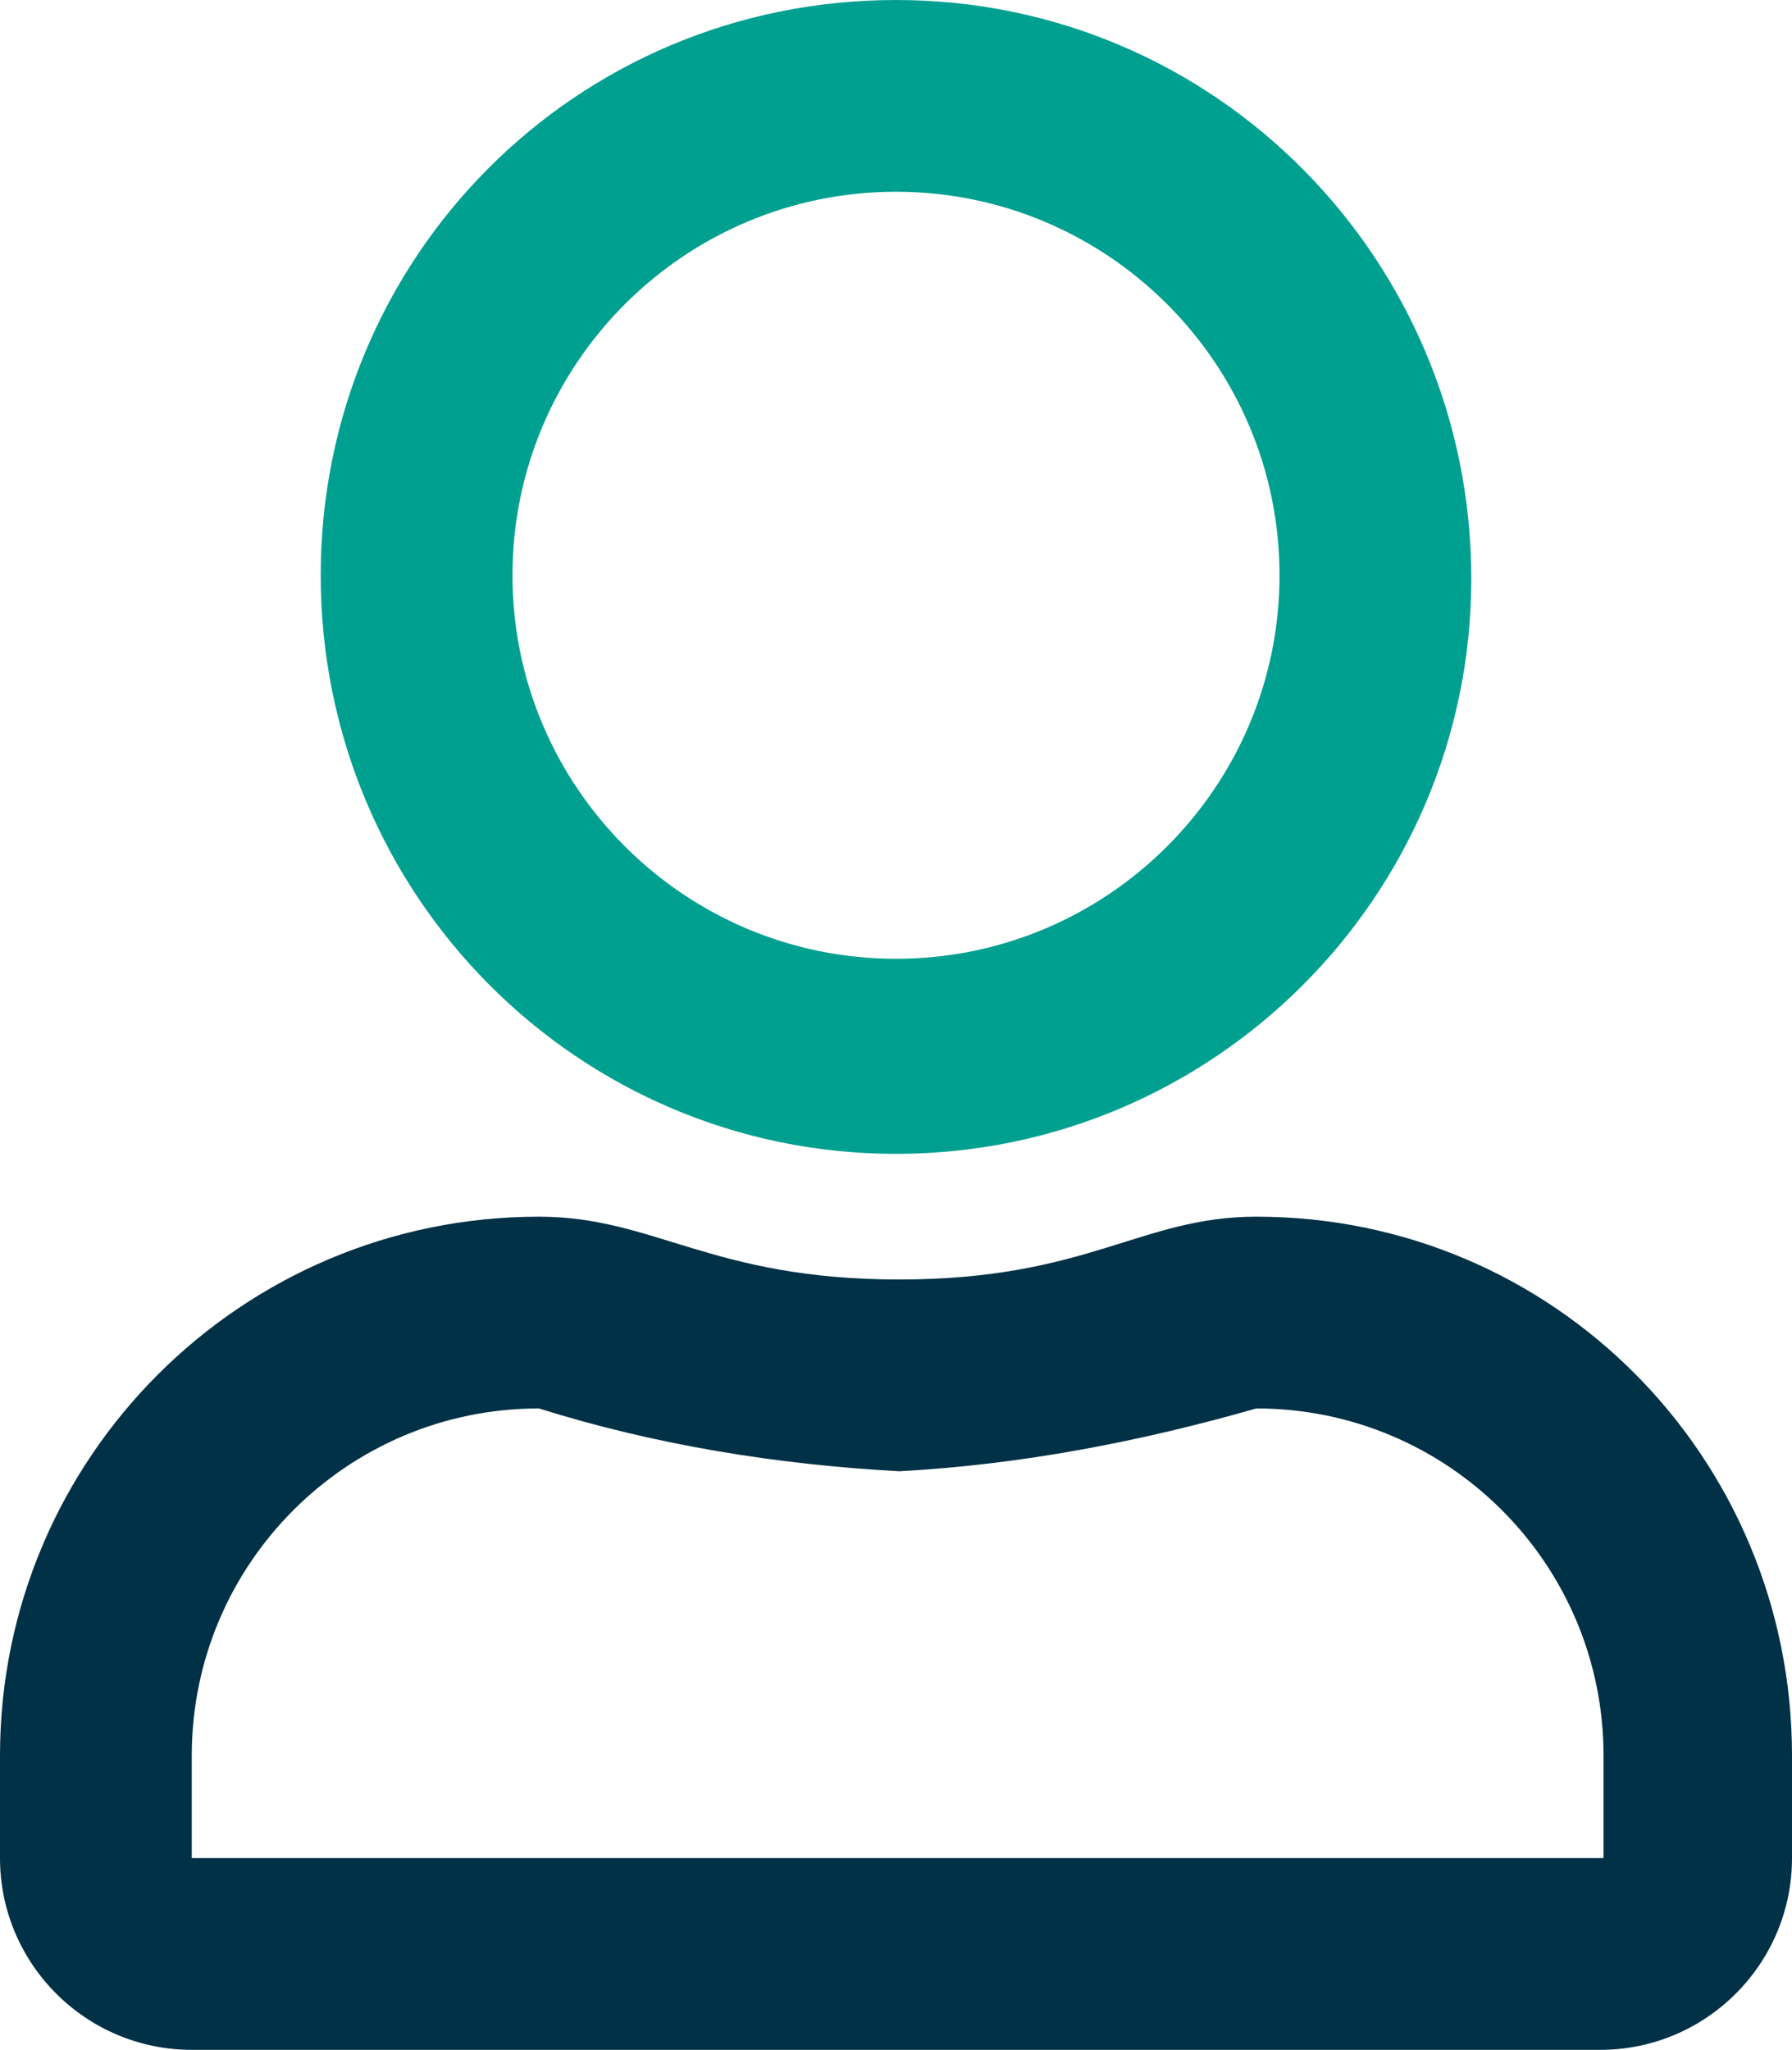
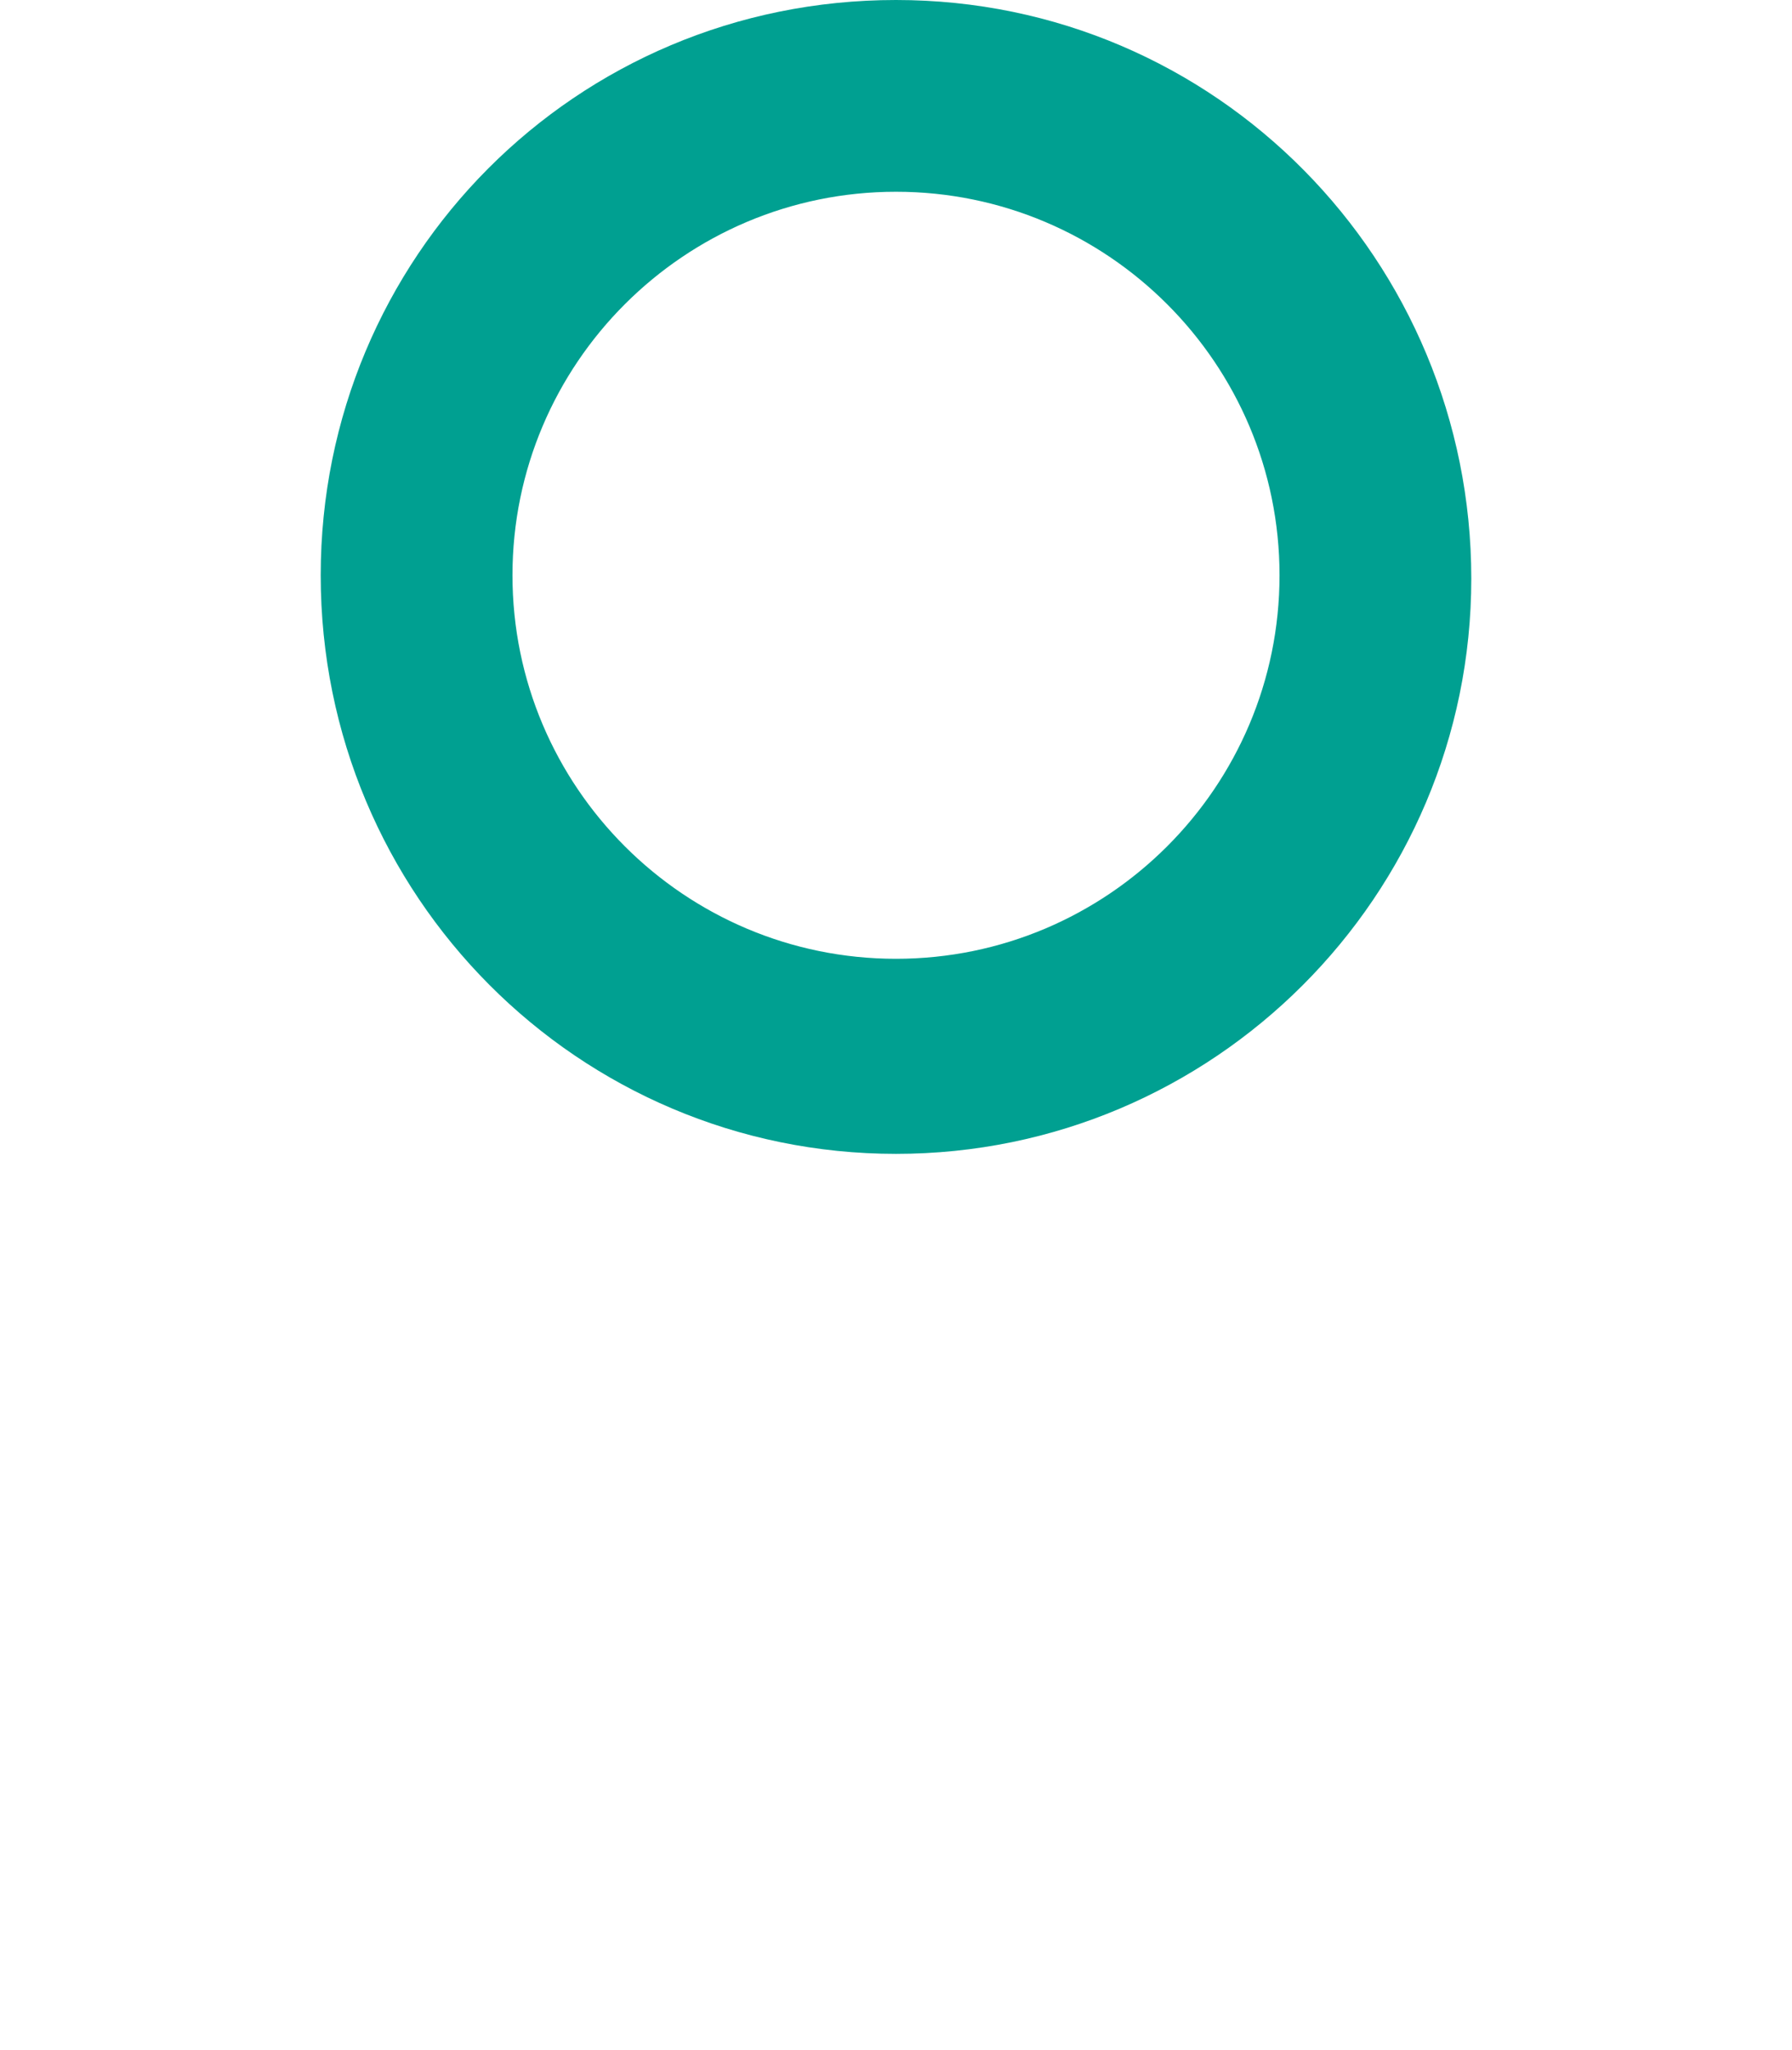
<svg xmlns="http://www.w3.org/2000/svg" version="1.1" id="Layer_1" x="0px" y="0px" viewBox="0 0 54.2 62" style="enable-background:new 0 0 54.2 62;" xml:space="preserve">
  <style type="text/css">
	.st0{fill:#003146;}
	.st1{fill:#00A091;}
</style>
  <g>
-     <path class="st0" d="M38,36.8c-3.5,0-5.1,1.9-10.8,1.9s-7.4-1.9-10.9-1.9C7.3,36.8,0,44.1,0,53.1v3.1C0,59.4,2.6,62,5.8,62l0,0   h42.6c3.2,0,5.8-2.6,5.8-5.8l0,0v-3.1C54.2,44.1,47,36.8,38,36.8z M48.4,56.2H5.8v-3.1c0-5.8,4.7-10.5,10.5-10.5   c3.5,1.1,7.2,1.7,10.9,1.9c3.7-0.2,7.3-0.9,10.8-1.9c5.8,0,10.5,4.7,10.5,10.5V56.2z" />
    <path class="st1" d="M27.1,34.9c9.6,0,17.4-7.8,17.4-17.4S36.8,0,27.1,0S9.7,7.8,9.7,17.4C9.7,27.1,17.5,34.9,27.1,34.9z M27.1,5.8   c6.4,0,11.6,5.2,11.6,11.6s-5.2,11.6-11.6,11.6s-11.6-5.2-11.6-11.6C15.5,11,20.7,5.8,27.1,5.8z" />
  </g>
</svg>